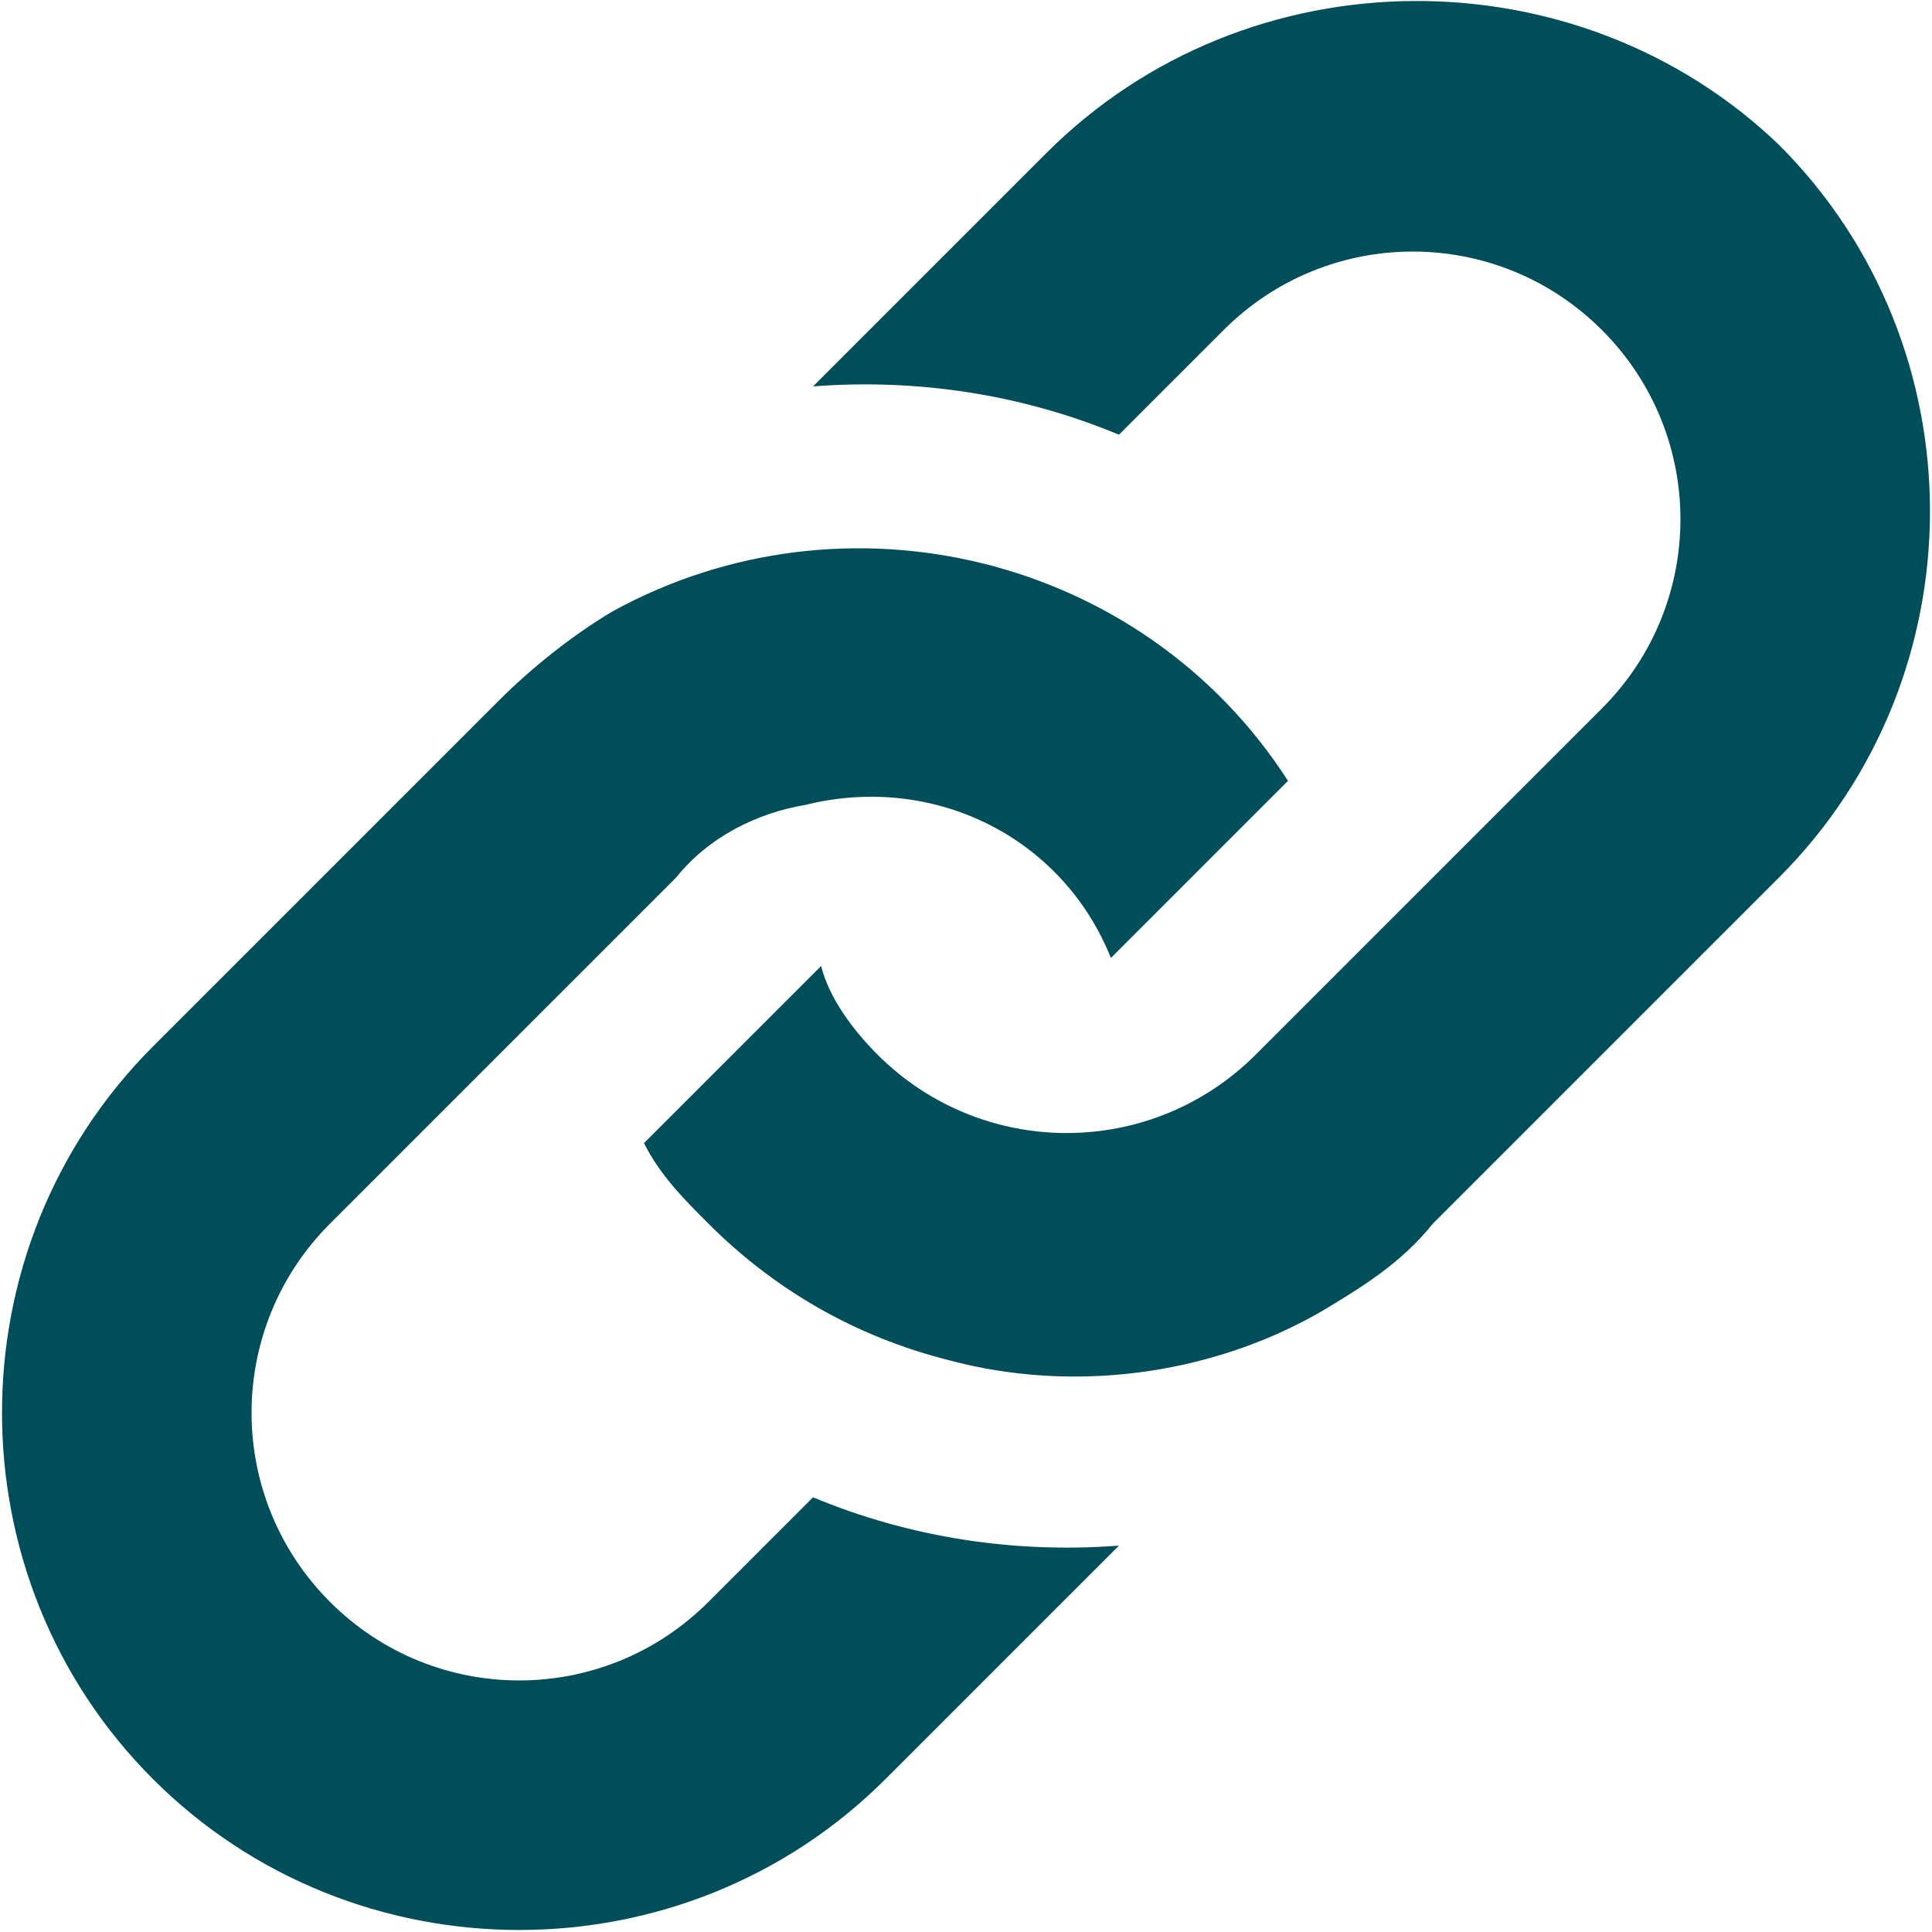
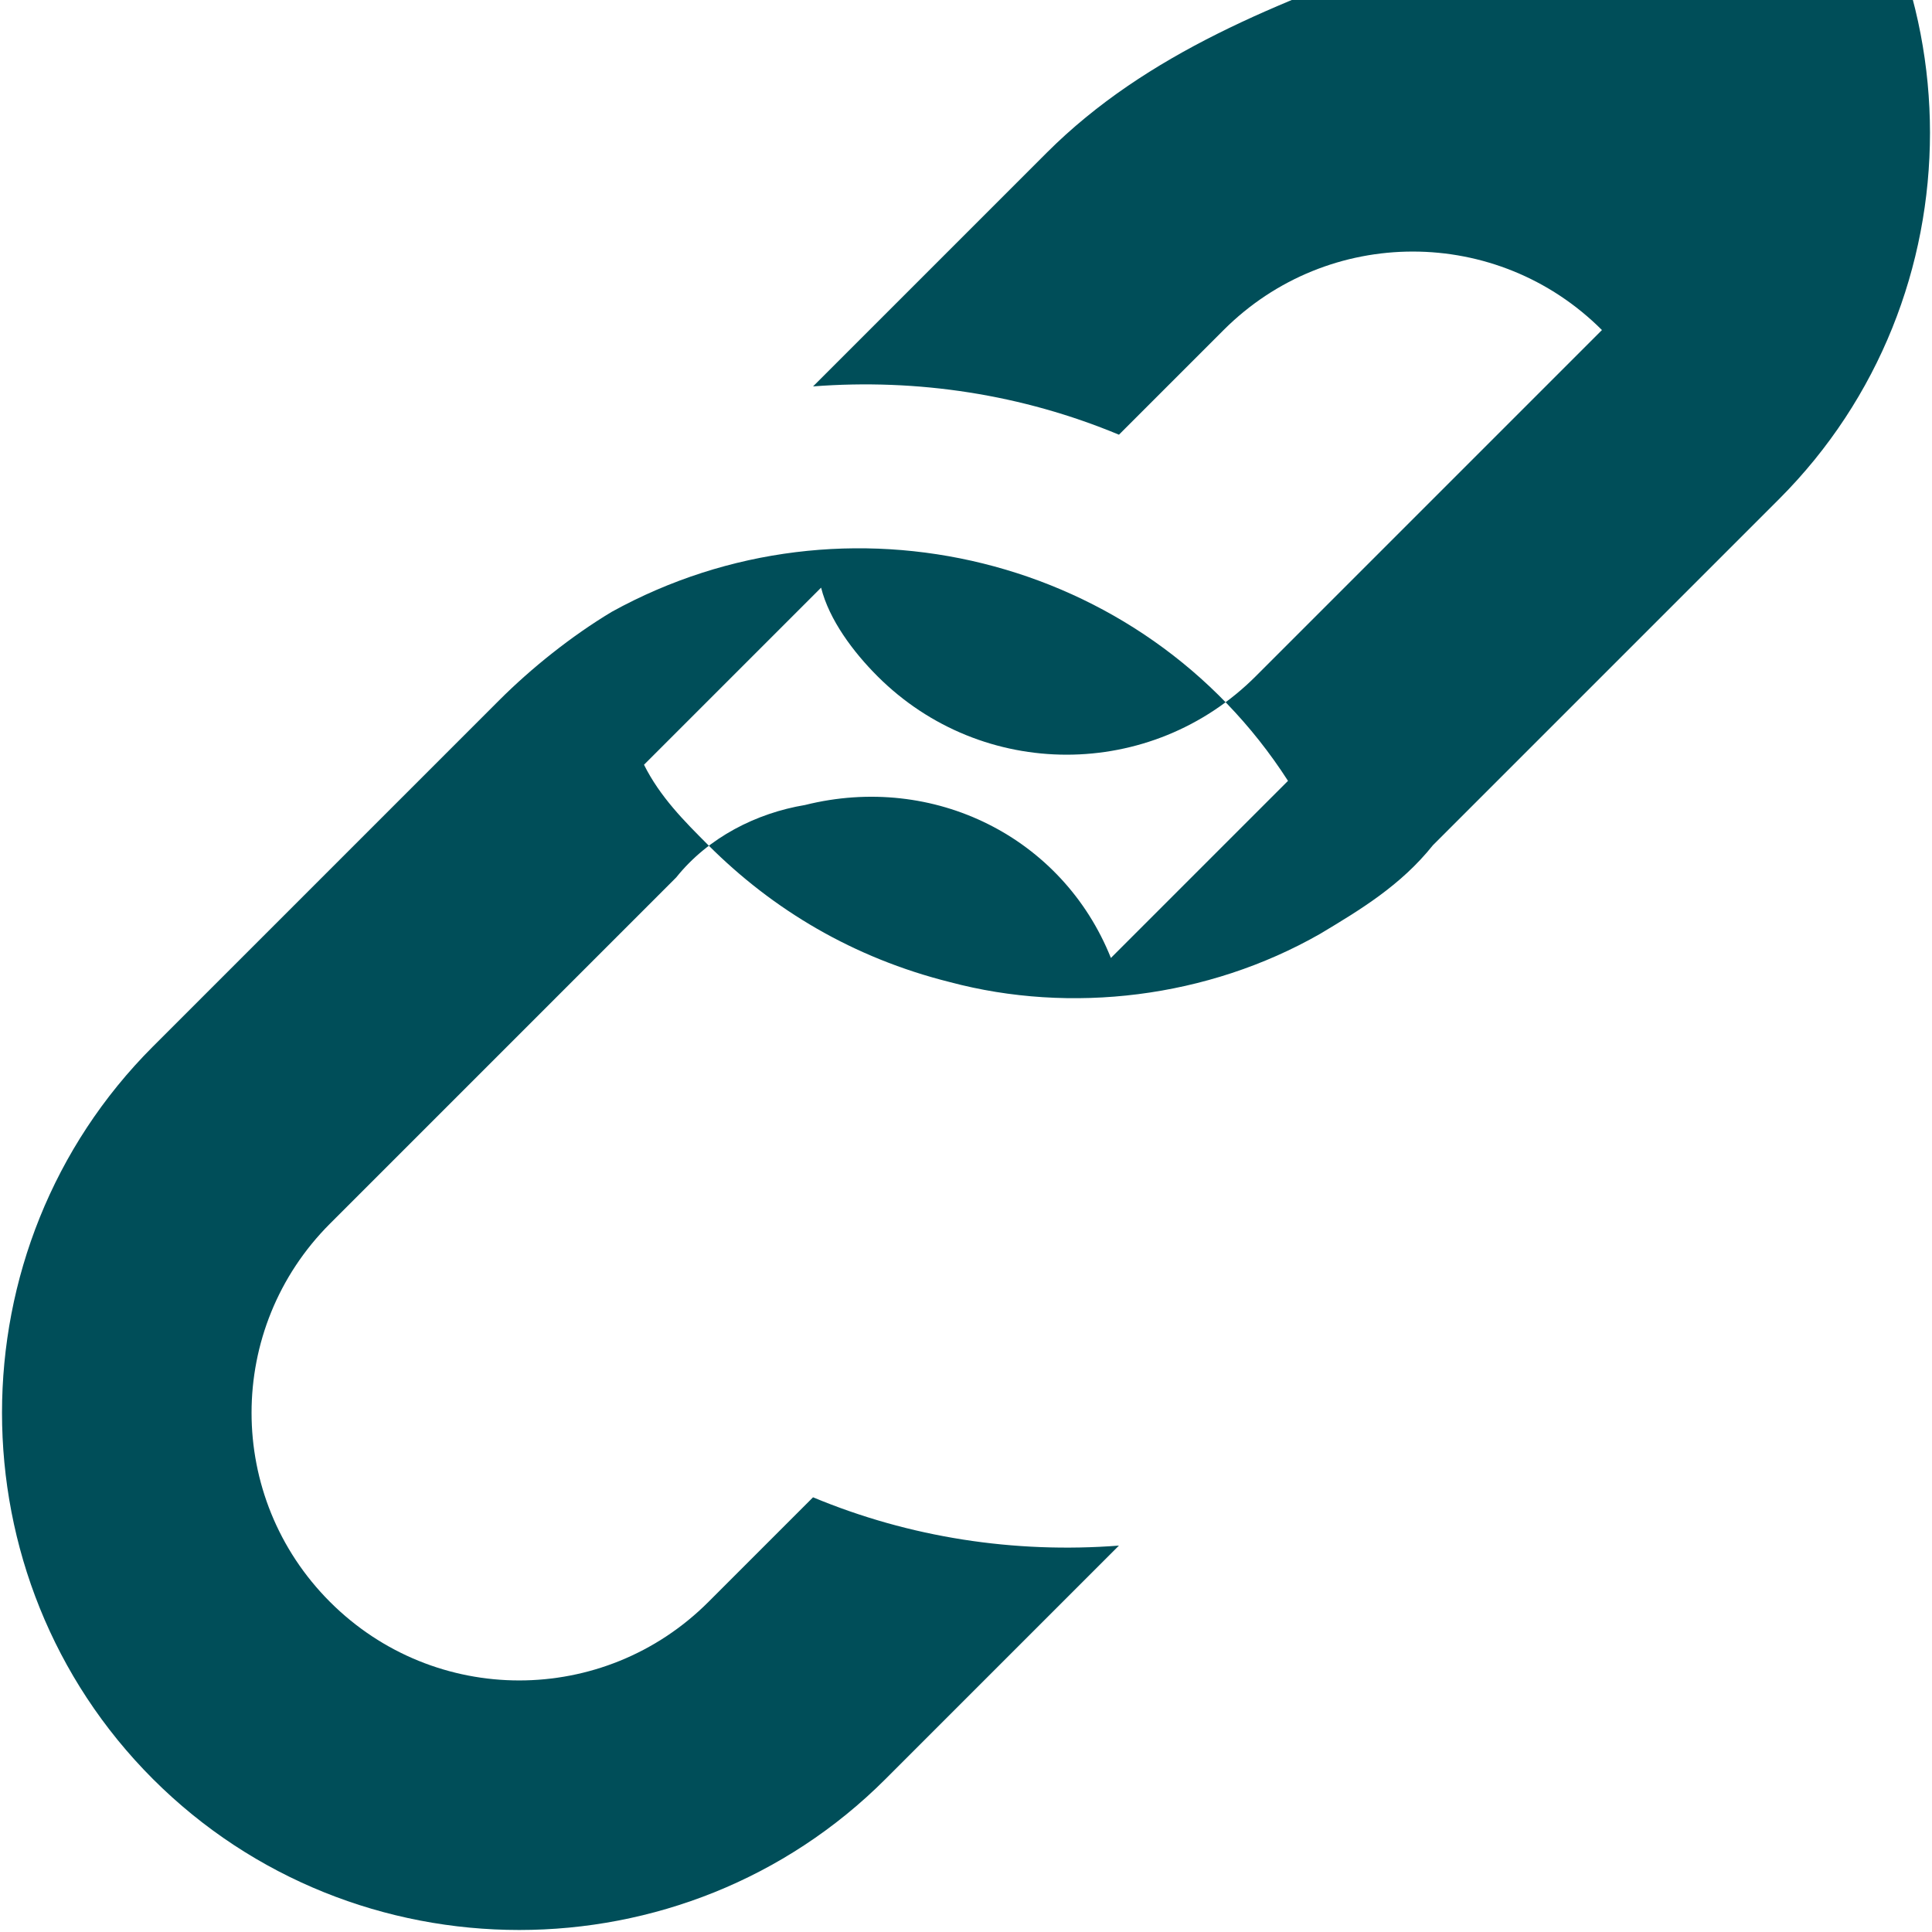
<svg xmlns="http://www.w3.org/2000/svg" version="1.1" id="Layer_1" x="0px" y="0px" viewBox="0 0 24 24" style="enable-background:new 0 0 24 24;" xml:space="preserve">
  <style type="text/css">
	.st0{fill:#004E59;}
</style>
-   <path class="st0" d="M6.2,8.7c0.4-0.4,0.9-0.8,1.4-1.1c2.9-1.6,6.6-0.7,8.4,2.1l-2.2,2.2c-0.6-1.5-2.2-2.3-3.8-1.9  c-0.6,0.1-1.2,0.4-1.6,0.9l-4.3,4.3c-1.3,1.3-1.3,3.4,0,4.7s3.4,1.3,4.7,0l1.3-1.3c1.2,0.5,2.5,0.7,3.8,0.6L11,22.1  c-2.5,2.5-6.6,2.5-9.1,0s-2.5-6.6,0-9.1C1.9,13,6.2,8.7,6.2,8.7z M13,1.9l-2.9,2.9c1.3-0.1,2.6,0.1,3.8,0.6l1.3-1.3  c1.3-1.3,3.4-1.3,4.7,0s1.3,3.4,0,4.7l-4.3,4.3c-1.3,1.3-3.4,1.3-4.7,0c-0.3-0.3-0.6-0.7-0.7-1.1l-2.2,2.2c0.2,0.4,0.5,0.7,0.8,1  c0.8,0.8,1.8,1.4,3,1.7c1.5,0.4,3.2,0.2,4.6-0.6c0.5-0.3,1-0.6,1.4-1.1l4.3-4.3c2.5-2.5,2.5-6.6,0-9.1C19.6-0.6,15.5-0.6,13,1.9z" />
+   <path class="st0" d="M6.2,8.7c0.4-0.4,0.9-0.8,1.4-1.1c2.9-1.6,6.6-0.7,8.4,2.1l-2.2,2.2c-0.6-1.5-2.2-2.3-3.8-1.9  c-0.6,0.1-1.2,0.4-1.6,0.9l-4.3,4.3c-1.3,1.3-1.3,3.4,0,4.7s3.4,1.3,4.7,0l1.3-1.3c1.2,0.5,2.5,0.7,3.8,0.6L11,22.1  c-2.5,2.5-6.6,2.5-9.1,0s-2.5-6.6,0-9.1C1.9,13,6.2,8.7,6.2,8.7z M13,1.9l-2.9,2.9c1.3-0.1,2.6,0.1,3.8,0.6l1.3-1.3  c1.3-1.3,3.4-1.3,4.7,0l-4.3,4.3c-1.3,1.3-3.4,1.3-4.7,0c-0.3-0.3-0.6-0.7-0.7-1.1l-2.2,2.2c0.2,0.4,0.5,0.7,0.8,1  c0.8,0.8,1.8,1.4,3,1.7c1.5,0.4,3.2,0.2,4.6-0.6c0.5-0.3,1-0.6,1.4-1.1l4.3-4.3c2.5-2.5,2.5-6.6,0-9.1C19.6-0.6,15.5-0.6,13,1.9z" />
</svg>